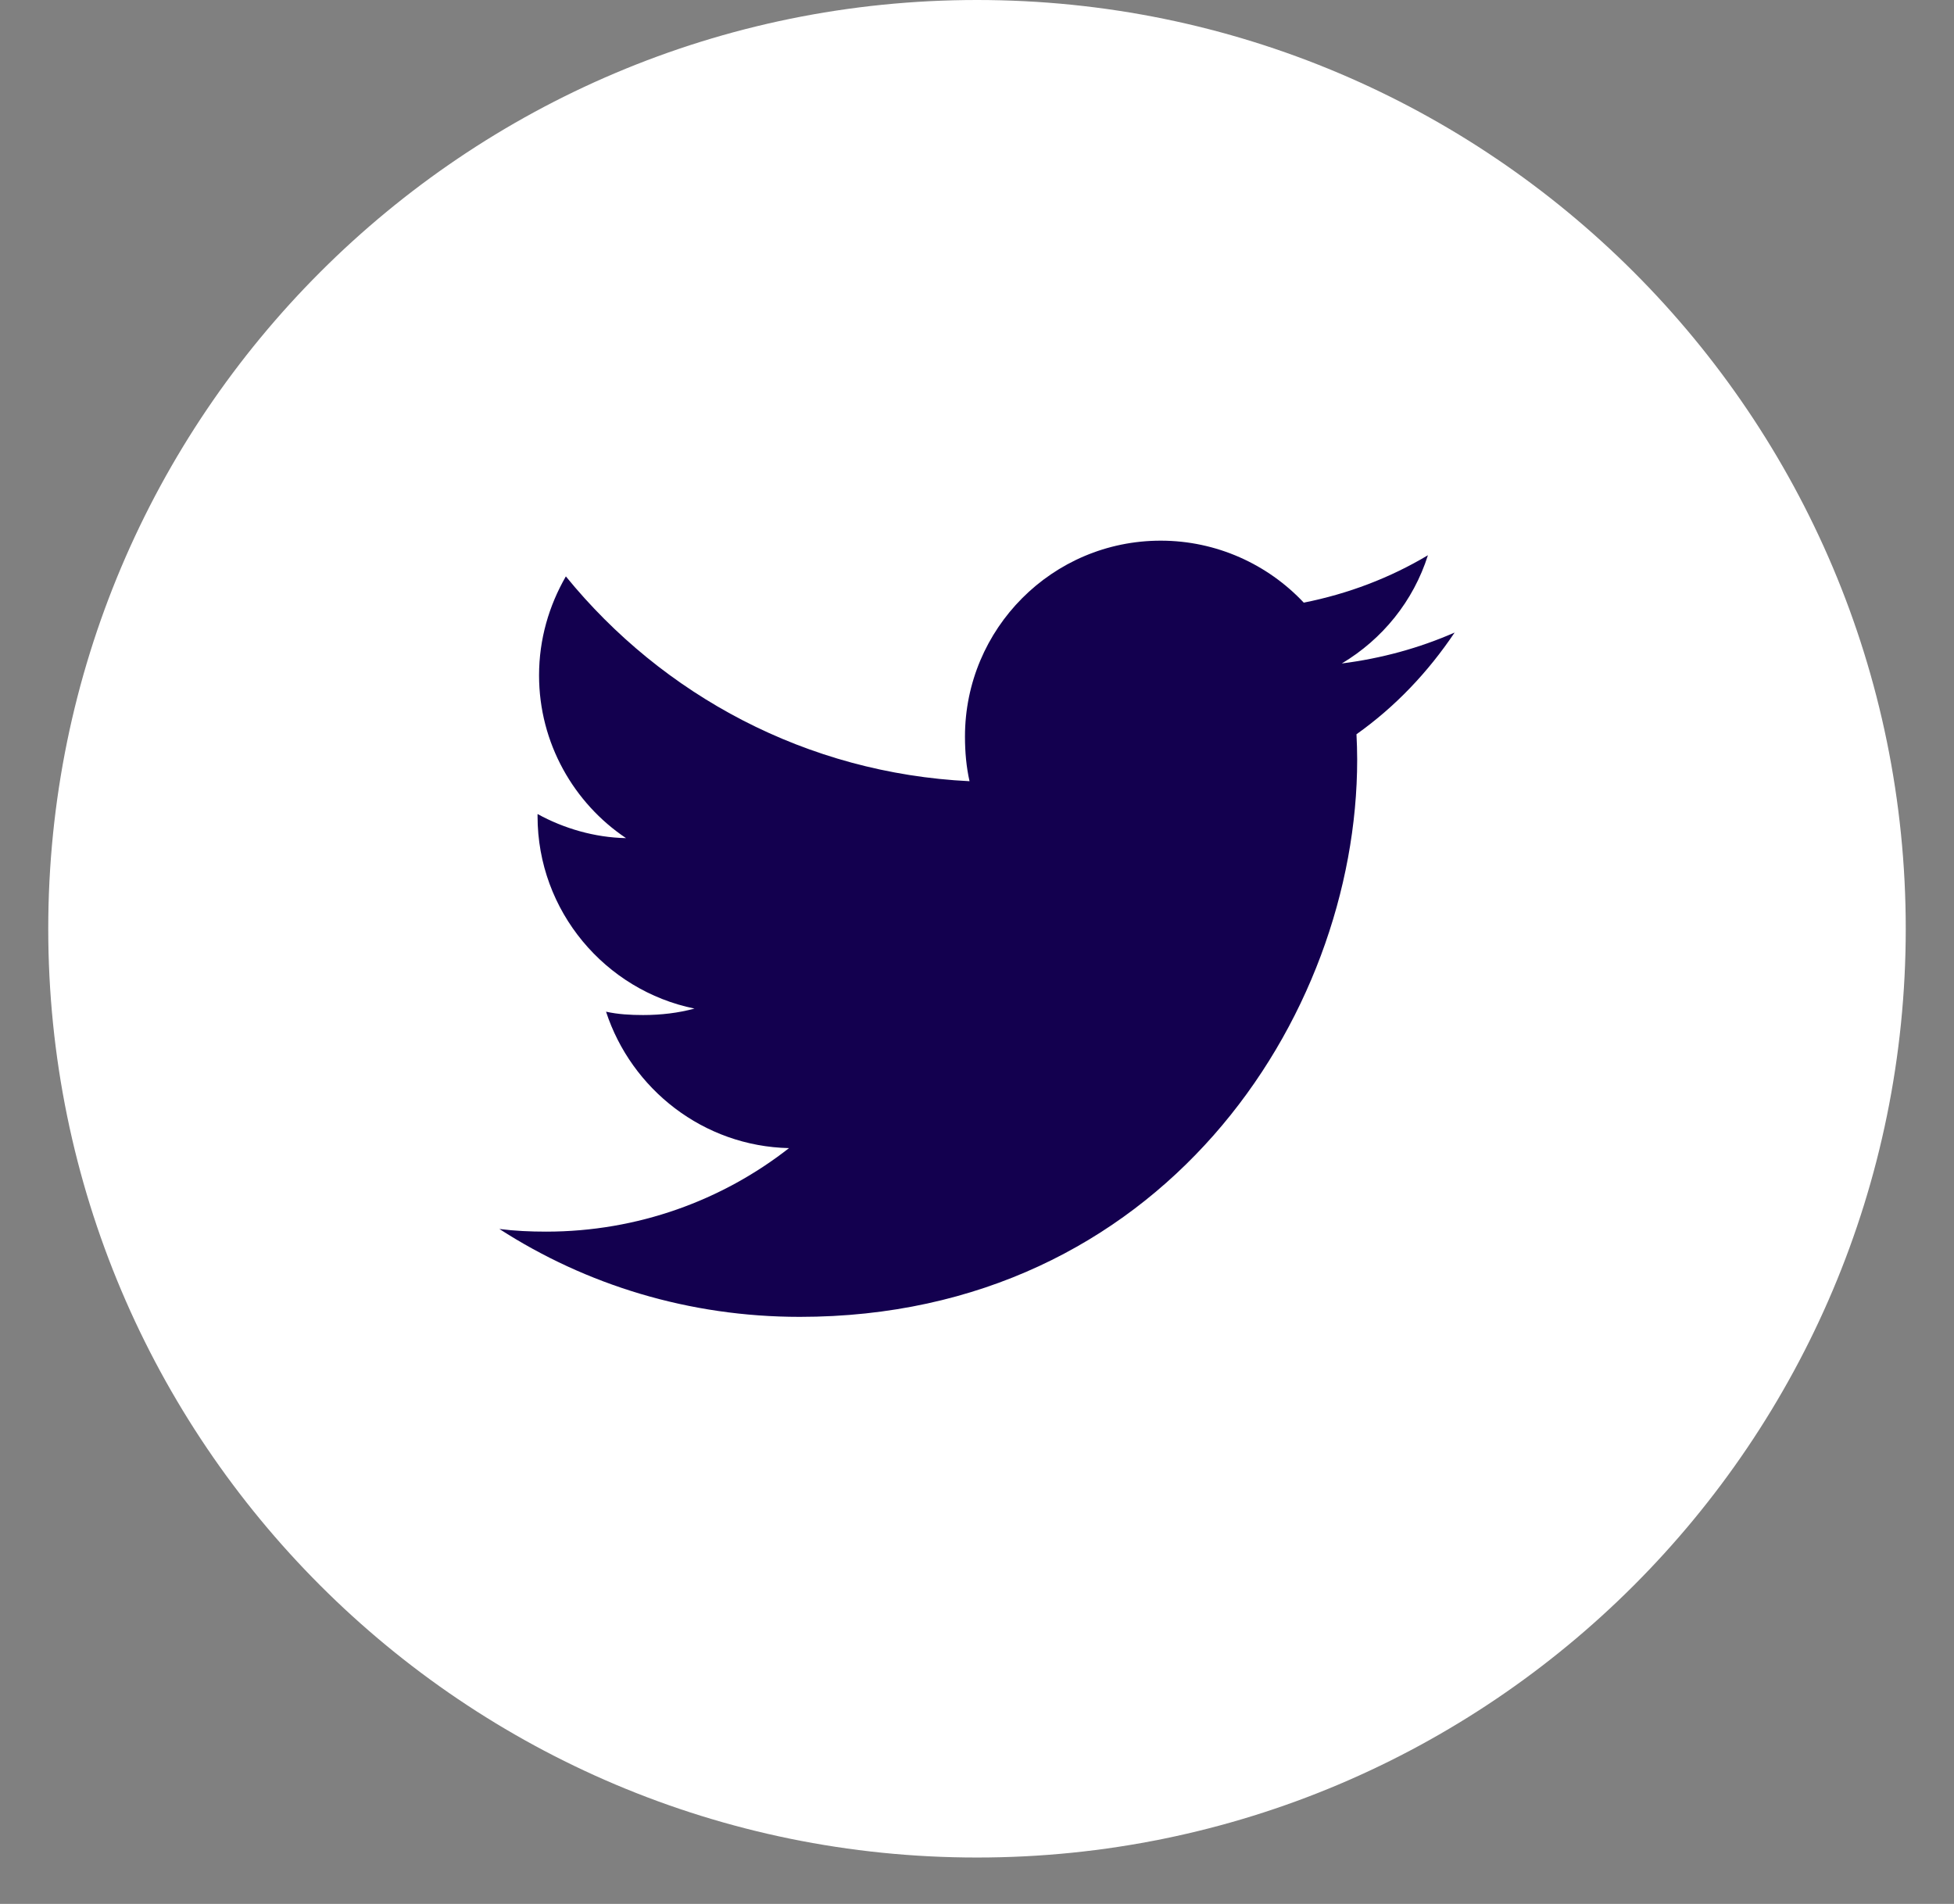
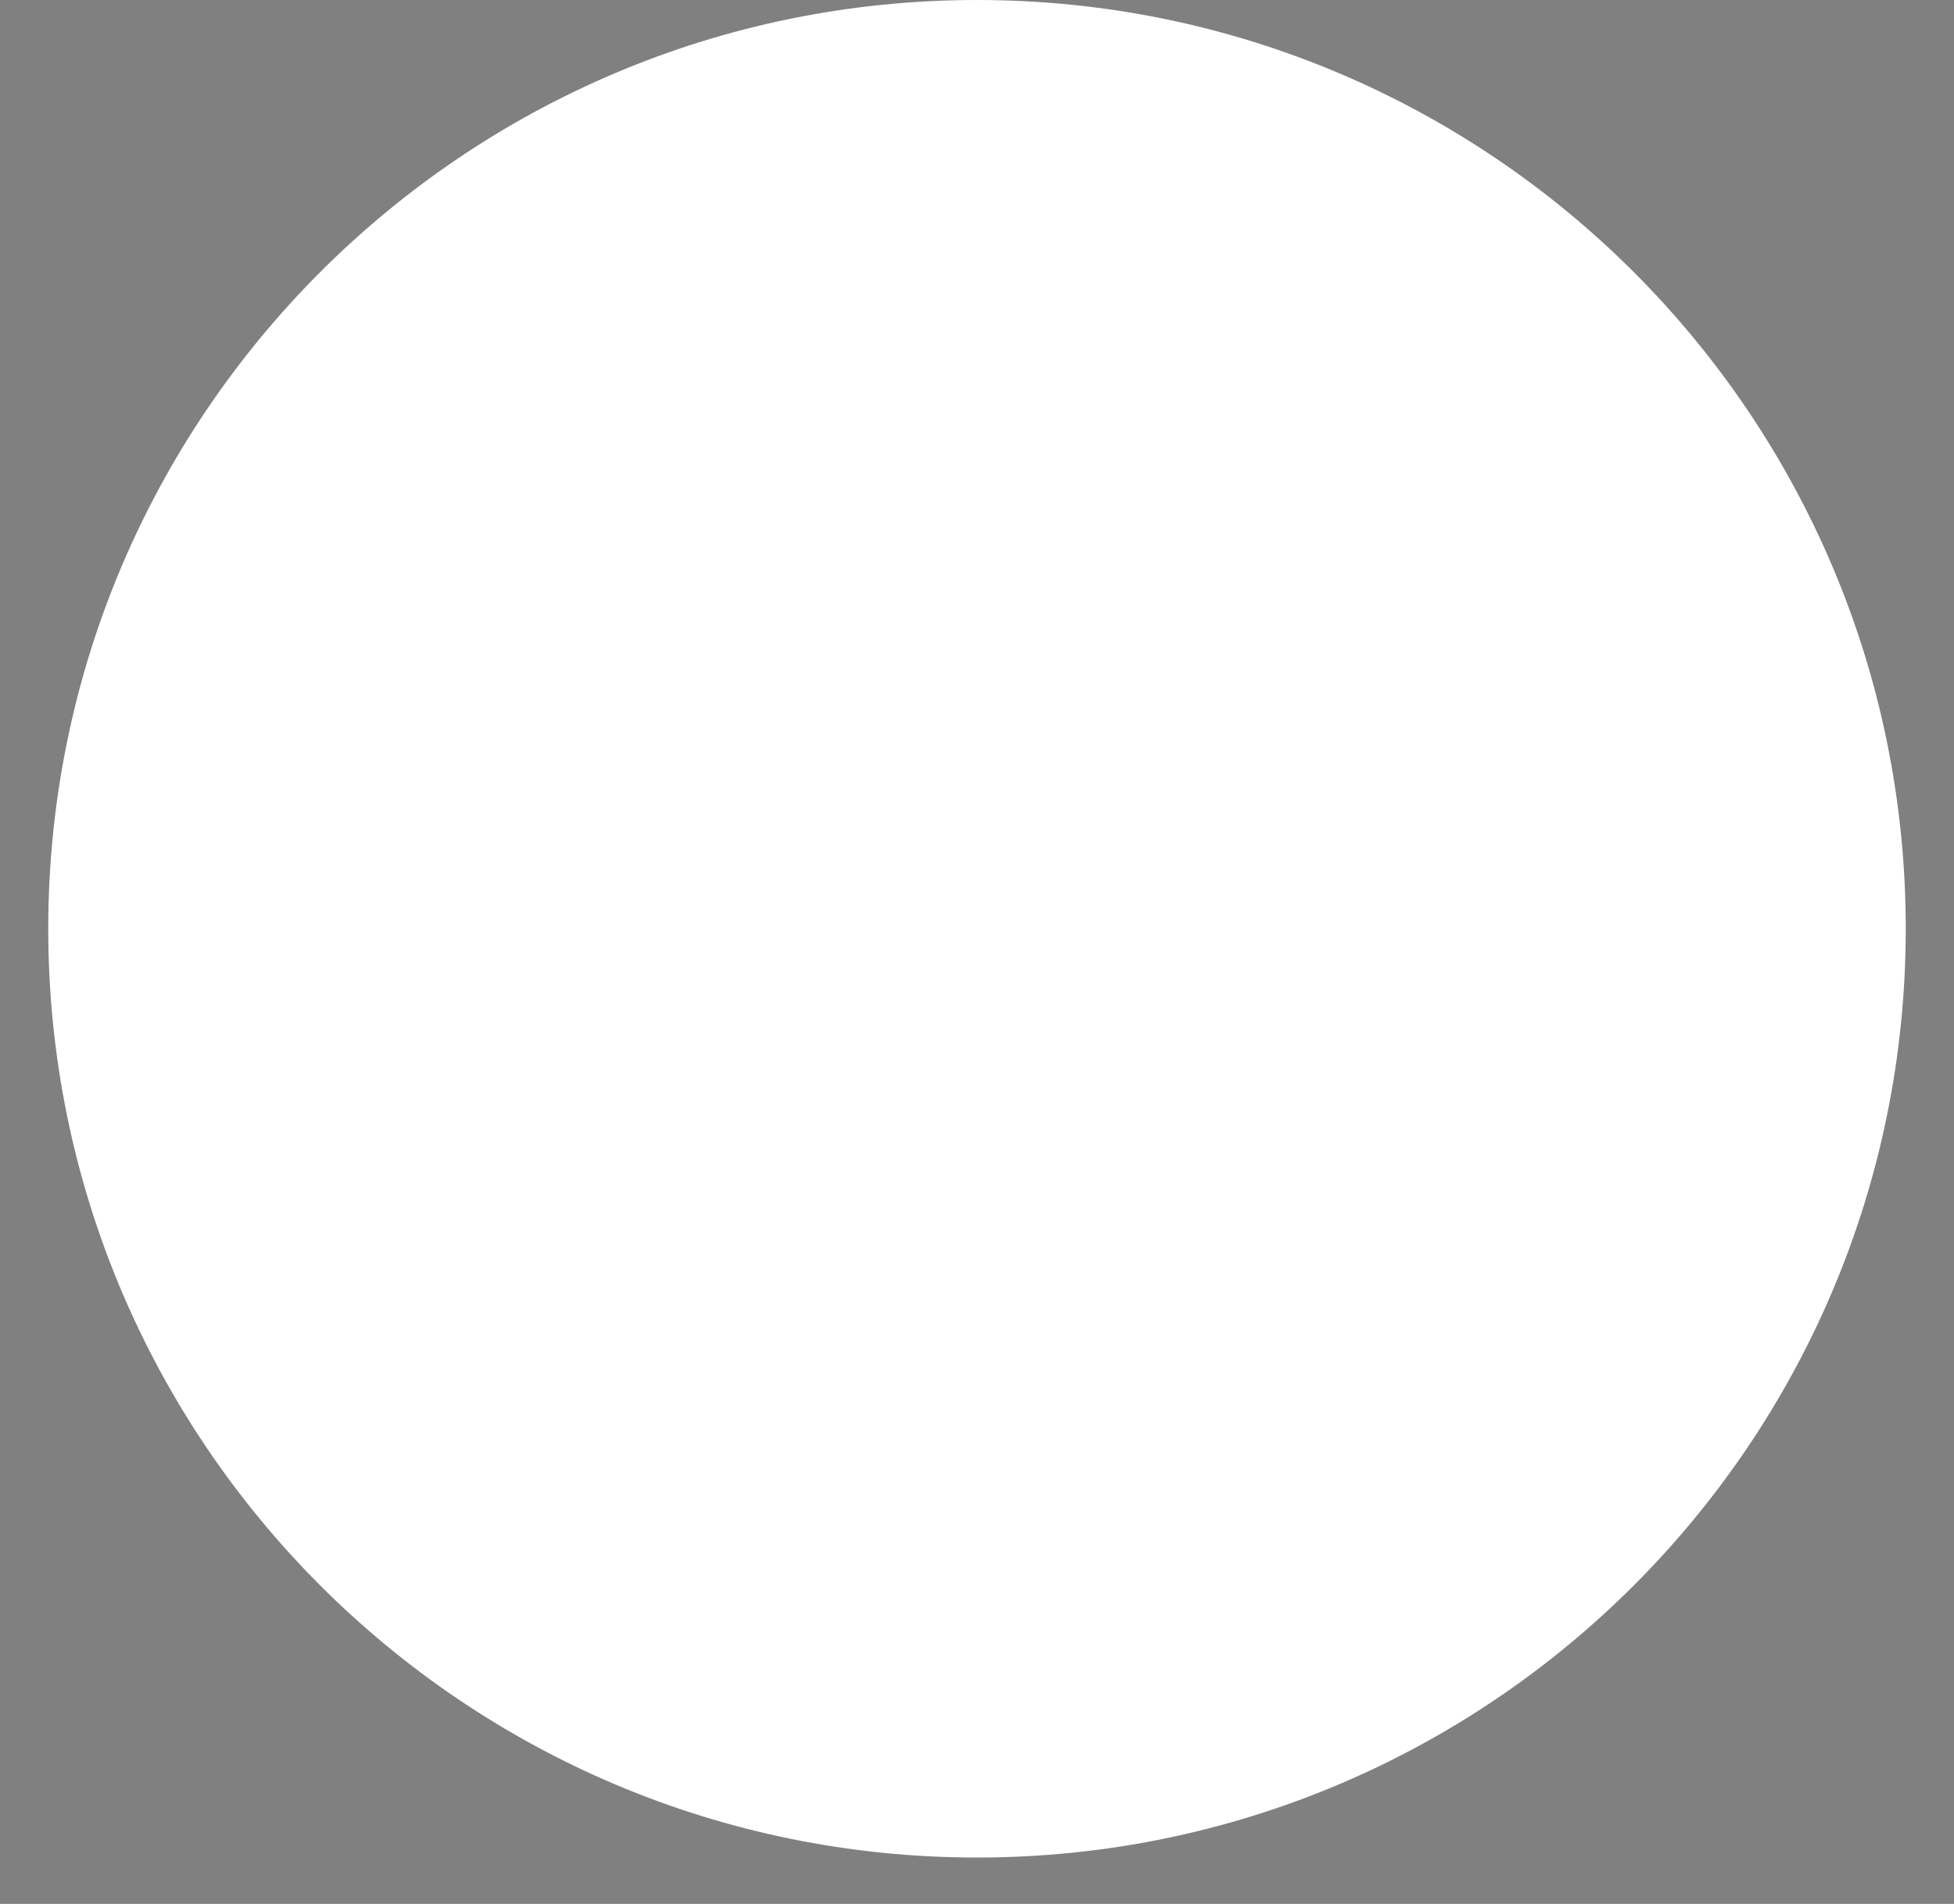
<svg xmlns="http://www.w3.org/2000/svg" width="39" height="38" viewBox="0 0 39 38" fill="none">
  <rect x="0" y="0" width="39" height="38" fill="#808080" stroke="none" />
-   <path d="M38.037 18.537C38.037 28.775 29.738 37.074 19.5 37.074C9.262 37.074 0.963 28.775 0.963 18.537C0.963 8.299 9.262 0 19.5 0C29.738 0 38.037 8.299 38.037 18.537Z" fill="white" />
-   <path d="M29.033 12.625C28.324 12.936 27.569 13.142 26.781 13.242C27.591 12.759 28.21 11.998 28.5 11.082C27.745 11.533 26.911 11.851 26.022 12.028C25.305 11.264 24.282 10.791 23.167 10.791C21.003 10.791 19.26 12.548 19.26 14.701C19.26 15.011 19.287 15.309 19.351 15.592C16.101 15.434 13.226 13.877 11.294 11.504C10.957 12.089 10.759 12.759 10.759 13.48C10.759 14.833 11.456 16.033 12.495 16.728C11.867 16.716 11.251 16.534 10.729 16.247C10.729 16.259 10.729 16.274 10.729 16.29C10.729 18.189 12.084 19.767 13.861 20.13C13.543 20.217 13.196 20.259 12.836 20.259C12.586 20.259 12.333 20.245 12.096 20.192C12.602 21.74 14.04 22.878 15.748 22.915C14.419 23.956 12.73 24.582 10.902 24.582C10.582 24.582 10.274 24.568 9.967 24.529C11.698 25.645 13.75 26.283 15.963 26.283C23.156 26.283 27.088 20.325 27.088 15.16C27.088 14.987 27.082 14.82 27.074 14.655C27.85 14.104 28.502 13.416 29.033 12.625Z" fill="#13004F" />
+   <path d="M38.037 18.537C38.037 28.775 29.738 37.074 19.5 37.074C9.262 37.074 0.963 28.775 0.963 18.537C0.963 8.299 9.262 0 19.5 0C29.738 0 38.037 8.299 38.037 18.537" fill="white" />
</svg>